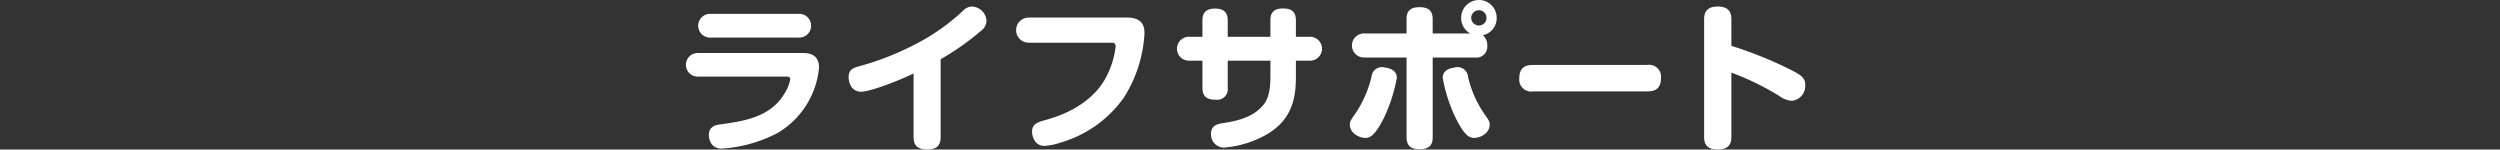
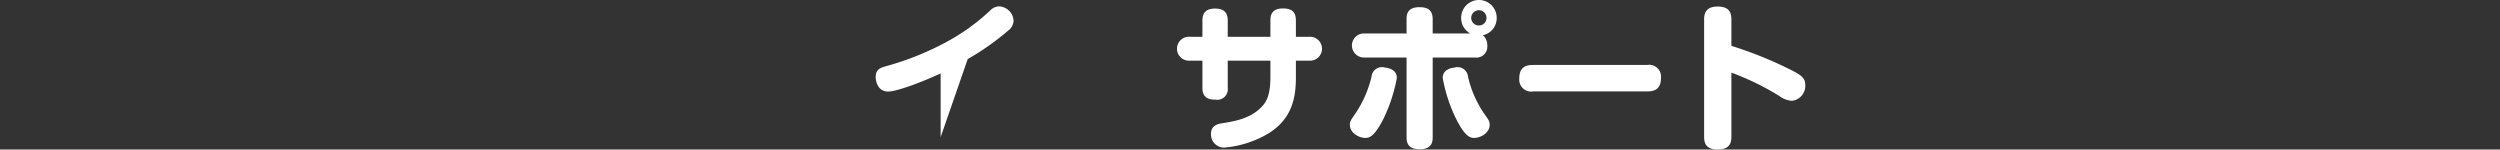
<svg xmlns="http://www.w3.org/2000/svg" width="350" height="20.932" viewBox="0 0 350 20.932">
  <rect x="0" y="0" width="350" height="20.932" fill="#333333" stroke="none" />
  <g id="sec07-text32" transform="translate(-1353 -2463)">
    <g id="グループ_103" data-name="グループ 103" transform="translate(534.477 -8089.396)">
      <g id="グループ_102" data-name="グループ 102">
-         <path id="パス_826" data-name="パス 826" d="M916.2,10563.118a1.65,1.65,0,1,1,0-3.3h14.759c1.069,0,2.229.335,2.229,2.052a11.9,11.9,0,0,1-5.752,9.117,19.445,19.445,0,0,1-7.8,2.207,1.734,1.734,0,0,1-1.448-.579,2.2,2.2,0,0,1-.424-1.271c0-1.293.981-1.448,1.627-1.539,3.211-.445,7.045-.98,9.007-4.392a5.689,5.689,0,0,0,.757-1.895c0-.312-.133-.4-.579-.4Zm14.179-8.783a1.661,1.661,0,1,1,0,3.321H917.89a1.661,1.661,0,0,1,0-3.321Z" fill="#fff" />
-         <path id="パス_827" data-name="パス 827" d="M950.213,10571.59c0,.824-.245,1.738-1.873,1.738-1.2,0-1.917-.445-1.917-1.716v-8.918c-2.831,1.315-6.2,2.542-7.357,2.542-1.4,0-1.738-1.383-1.738-2.029,0-1.069.646-1.293,1.337-1.493a40.032,40.032,0,0,0,8.472-3.366,28.954,28.954,0,0,0,6.286-4.525,1.772,1.772,0,0,1,1.16-.513,2.125,2.125,0,0,1,2.05,1.983,1.8,1.8,0,0,1-.78,1.427,36.309,36.309,0,0,1-5.64,3.969Z" fill="#fff" />
-         <path id="パス_828" data-name="パス 828" d="M976.229,10554.848c2.475,0,2.519,1.471,2.519,2.3a18.647,18.647,0,0,1-2.9,8.939,16.484,16.484,0,0,1-8.828,6.265,8.8,8.8,0,0,1-2.274.468c-1.427,0-1.739-1.449-1.739-2.006,0-1.07.8-1.315,1.85-1.605,4.236-1.159,7.268-3.366,8.672-6.308a12.109,12.109,0,0,0,1.182-3.991c0-.514-.312-.535-.58-.535H962.541a1.761,1.761,0,1,1,0-3.522Z" fill="#fff" />
+         <path id="パス_827" data-name="パス 827" d="M950.213,10571.59v-8.918c-2.831,1.315-6.2,2.542-7.357,2.542-1.4,0-1.738-1.383-1.738-2.029,0-1.069.646-1.293,1.337-1.493a40.032,40.032,0,0,0,8.472-3.366,28.954,28.954,0,0,0,6.286-4.525,1.772,1.772,0,0,1,1.16-.513,2.125,2.125,0,0,1,2.05,1.983,1.8,1.8,0,0,1-.78,1.427,36.309,36.309,0,0,1-5.64,3.969Z" fill="#fff" />
        <path id="パス_829" data-name="パス 829" d="M996.381,10555.227c0-.869.312-1.649,1.761-1.649,1.114,0,1.806.4,1.806,1.649v2.318h1.9a1.674,1.674,0,1,1,0,3.344h-1.9v2.318c0,3.01-.558,6.421-5.016,8.494a14.389,14.389,0,0,1-5.061,1.359,1.839,1.839,0,0,1-1.806-1.961c0-1.16,1-1.36,1.561-1.449,1.716-.268,4.169-.669,5.729-2.52.6-.691,1.026-1.761,1.026-3.968v-2.274h-5.975v3.813a1.477,1.477,0,0,1-1.694,1.649c-.847,0-1.85-.156-1.85-1.649v-3.812h-1.806a1.674,1.674,0,1,1,0-3.344h1.806v-2.3c0-.848.334-1.65,1.761-1.65,1.092,0,1.783.424,1.783,1.65v2.3h5.975Z" fill="#fff" />
        <path id="パス_830" data-name="パス 830" d="M1014.081,10563.3a22.119,22.119,0,0,1-1.851,5.685c-1.249,2.452-1.939,2.72-2.542,2.72-.936,0-2.184-.714-2.184-1.828,0-.49.089-.6.8-1.627a15.657,15.657,0,0,0,2.229-5.105,1.467,1.467,0,0,1,1.872-1.293C1012.988,10561.914,1014.081,10562.182,1014.081,10563.3Zm1.359-8.227c0-.713.156-1.672,1.806-1.672,1.226,0,1.851.468,1.851,1.672v2.007h5.26a2.427,2.427,0,0,1-1.27-2.118,2.487,2.487,0,1,1,4.972-.022,2.433,2.433,0,0,1-1.94,2.386,1.783,1.783,0,0,1,.624,1.427,1.54,1.54,0,0,1-1.762,1.694H1019.1v11.169c0,.69-.157,1.672-1.806,1.672-1.316,0-1.851-.535-1.851-1.672v-11.169h-5.863a1.686,1.686,0,1,1,0-3.366h5.863Zm8.605,8.07a15.155,15.155,0,0,0,2.207,5.083c.736,1.048.825,1.159.825,1.627,0,1.2-1.293,1.851-2.184,1.851-.6,0-1.316-.268-2.541-2.72a21.722,21.722,0,0,1-1.851-5.685c0-1.249,1.359-1.405,1.672-1.449A1.466,1.466,0,0,1,1024.045,10563.141Zm1.517-9.318a1.085,1.085,0,0,0-1.071,1.069,1.07,1.07,0,0,0,1.071,1.07,1.057,1.057,0,0,0,1.07-1.07A1.071,1.071,0,0,0,1025.562,10553.822Z" fill="#fff" />
        <path id="パス_831" data-name="パス 831" d="M1033.185,10565.191a1.67,1.67,0,0,1-1.961-1.828c0-1.761,1.18-1.872,1.961-1.872H1049.1a1.67,1.67,0,0,1,1.961,1.827c0,1.807-1.249,1.873-1.961,1.873Z" fill="#fff" />
        <path id="パス_832" data-name="パス 832" d="M1060.917,10571.479c0,.646-.045,1.85-1.9,1.85s-1.917-1.137-1.917-1.85v-16.319c0-.624.045-1.85,1.9-1.85,1.827,0,1.917,1.137,1.917,1.85v3.656a55.766,55.766,0,0,1,8.471,3.434c1.449.735,1.873,1.159,1.873,2.051a2.1,2.1,0,0,1-1.873,2.207,3.354,3.354,0,0,1-1.784-.691,37.809,37.809,0,0,0-6.687-3.255Z" fill="#fff" />
      </g>
    </g>
    <line id="線_40" data-name="線 40" x2="350" transform="translate(1353 2474)" fill="none" />
  </g>
</svg>